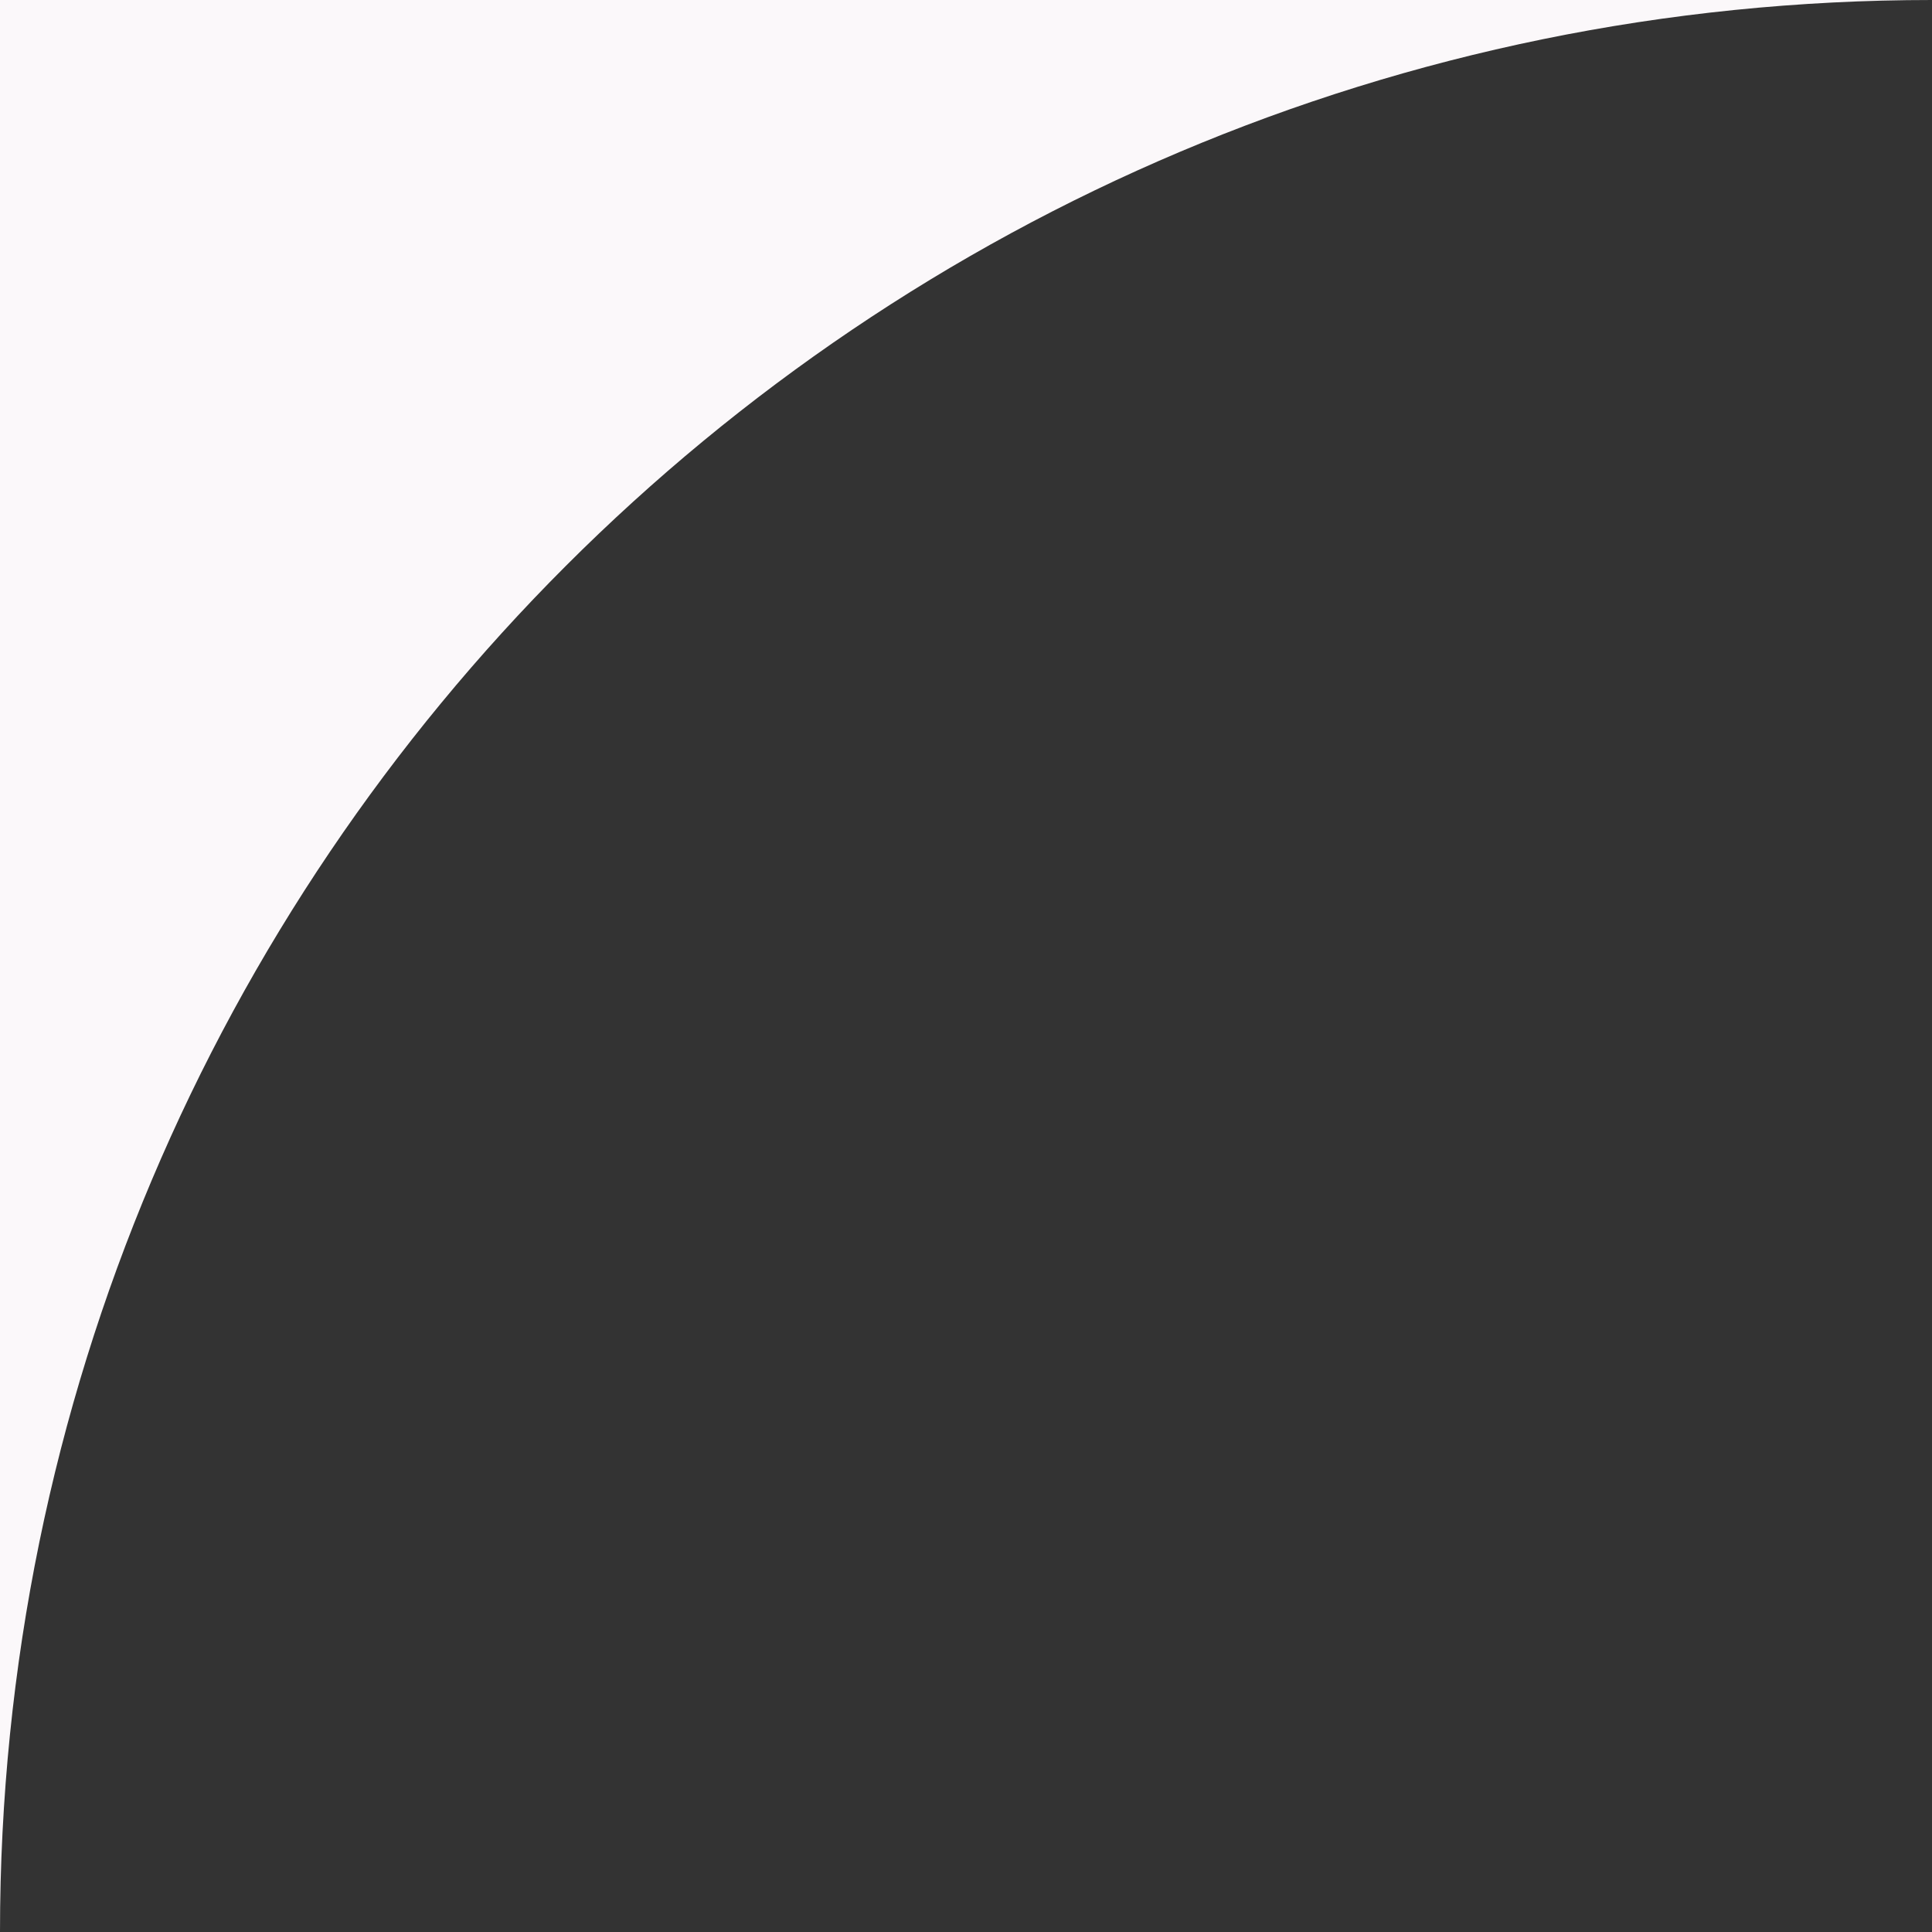
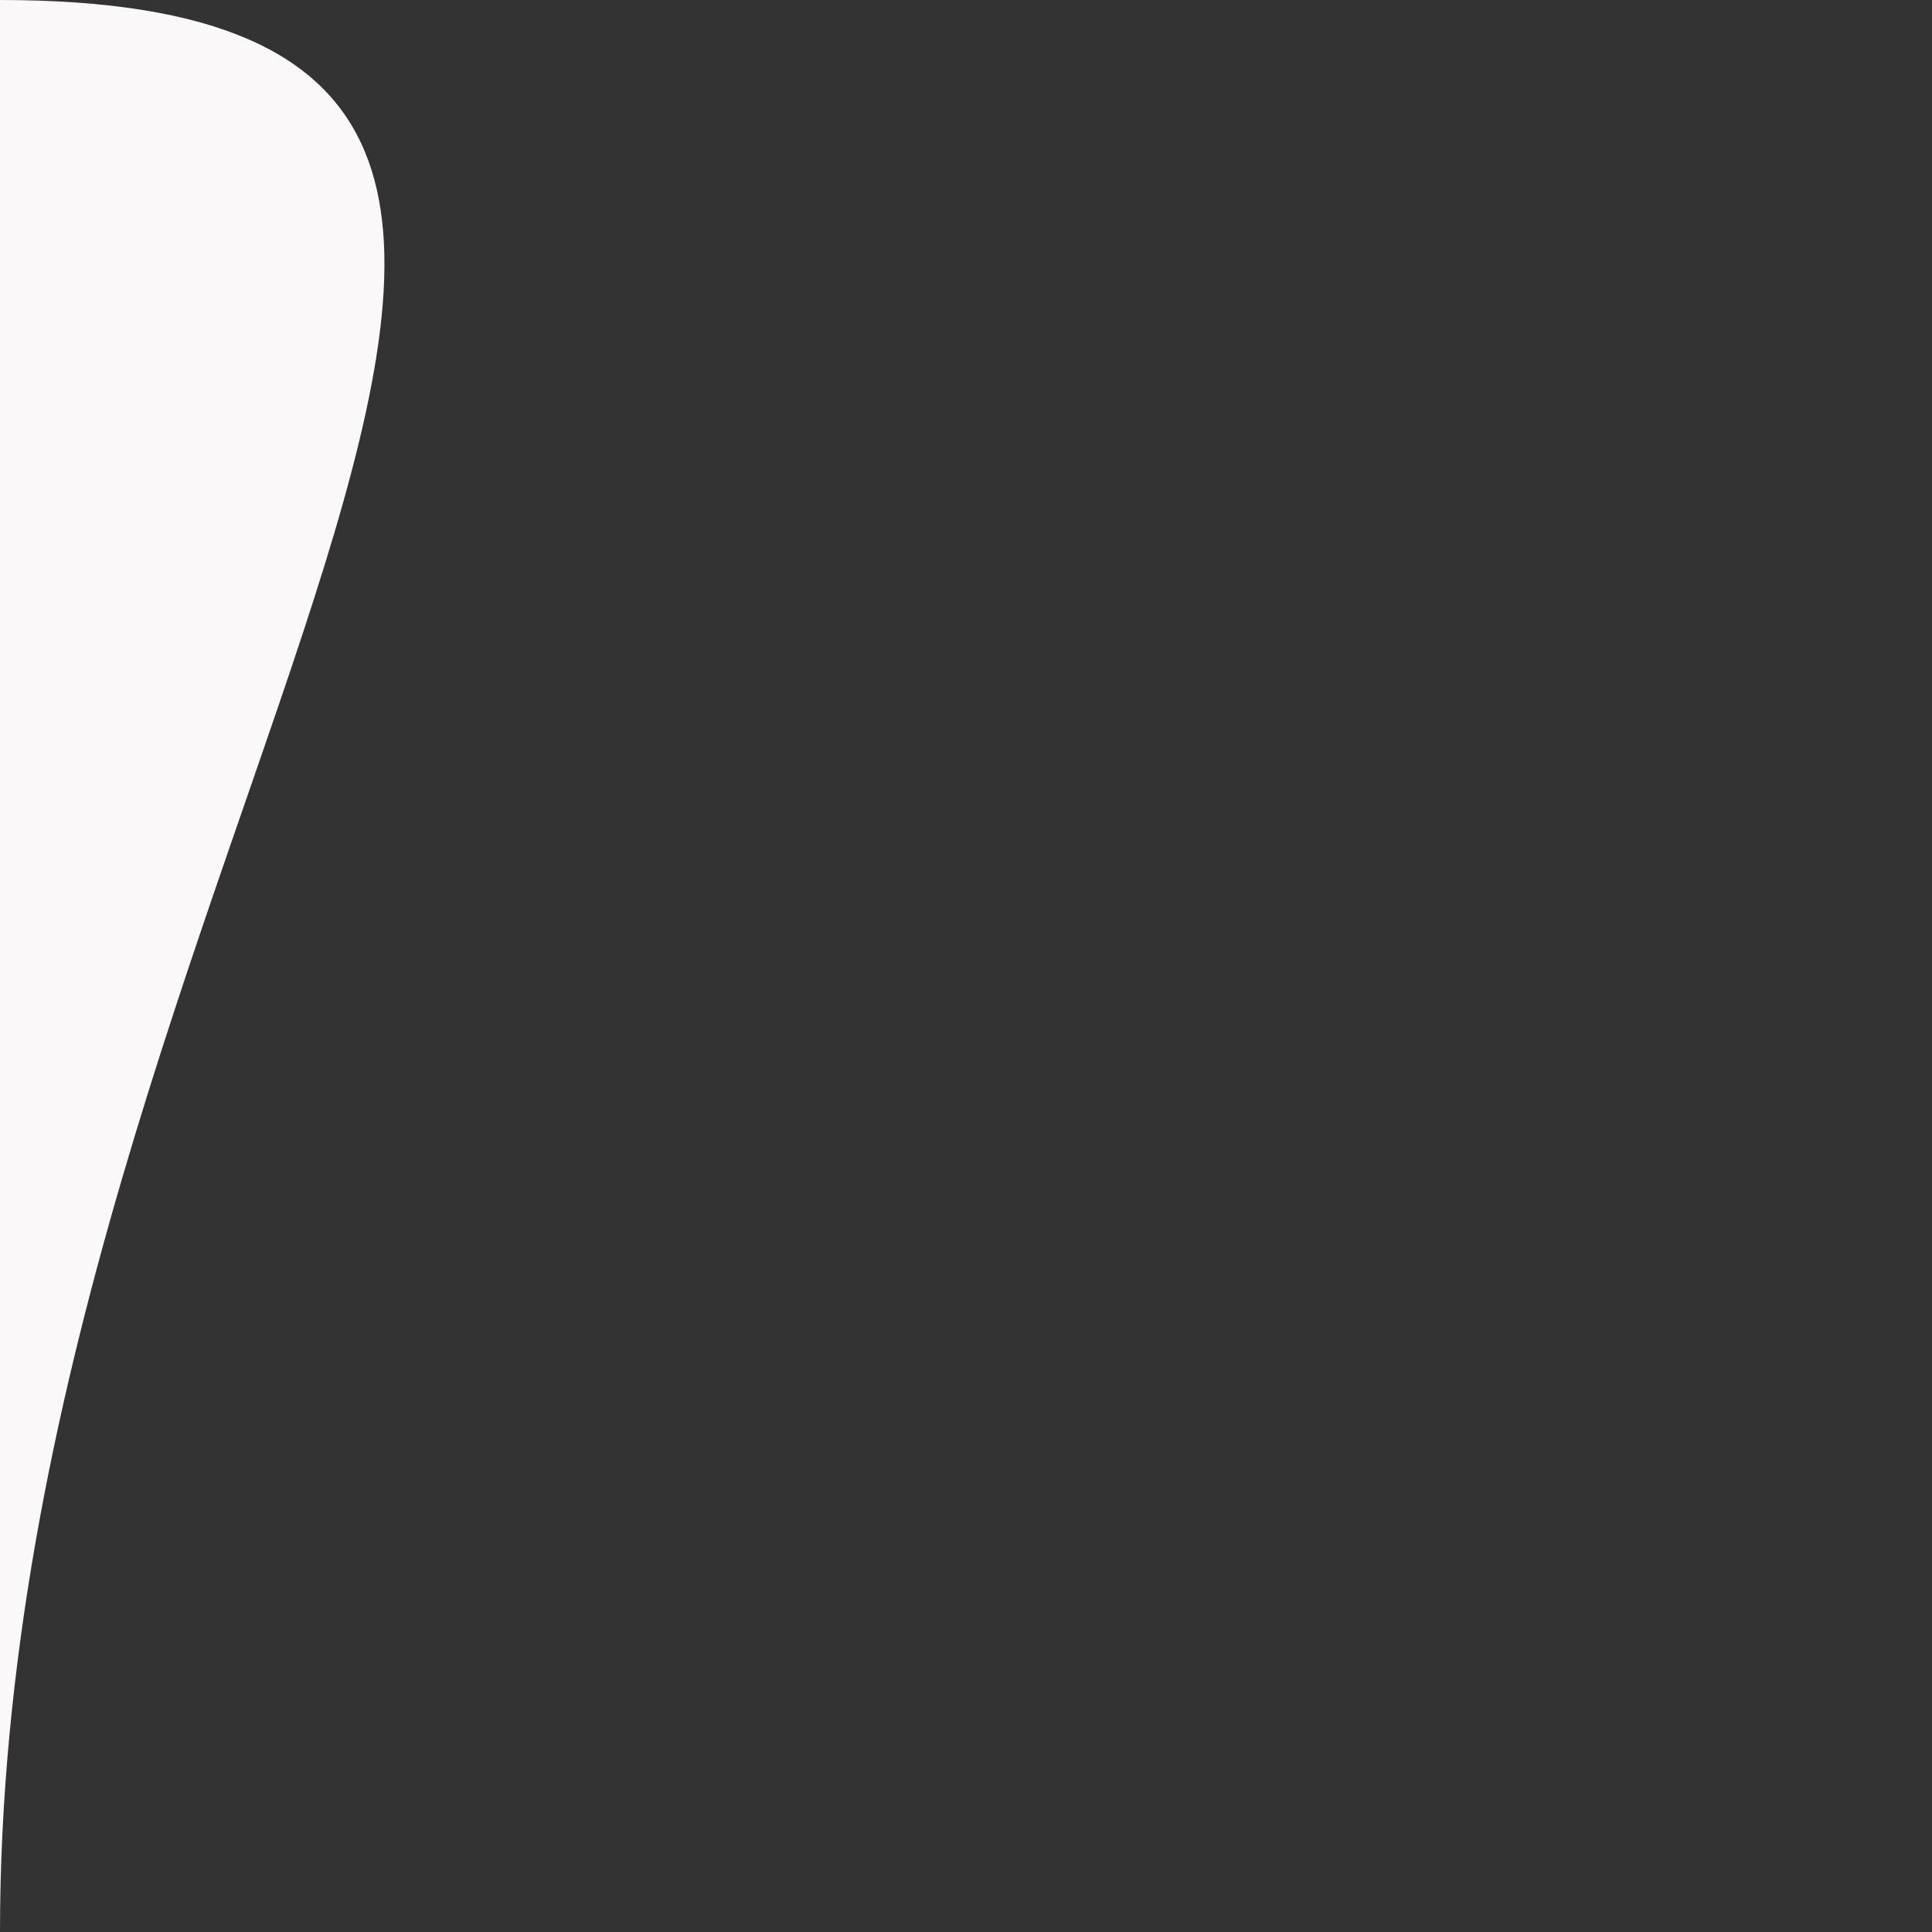
<svg xmlns="http://www.w3.org/2000/svg" width="120" height="120" viewBox="0 0 120 120" fill="none">
  <rect x="0" y="0" width="120" height="120" fill="#333333" stroke="none" />
-   <path d="M0 120L-5.24537e-06 0L120 -5.24537e-06C53.726 -2.34843e-06 -2.89694e-06 53.726 0 120Z" fill="#FBF8FA" />
+   <path d="M0 120L-5.24537e-06 0C53.726 -2.34843e-06 -2.89694e-06 53.726 0 120Z" fill="#FBF8FA" />
</svg>